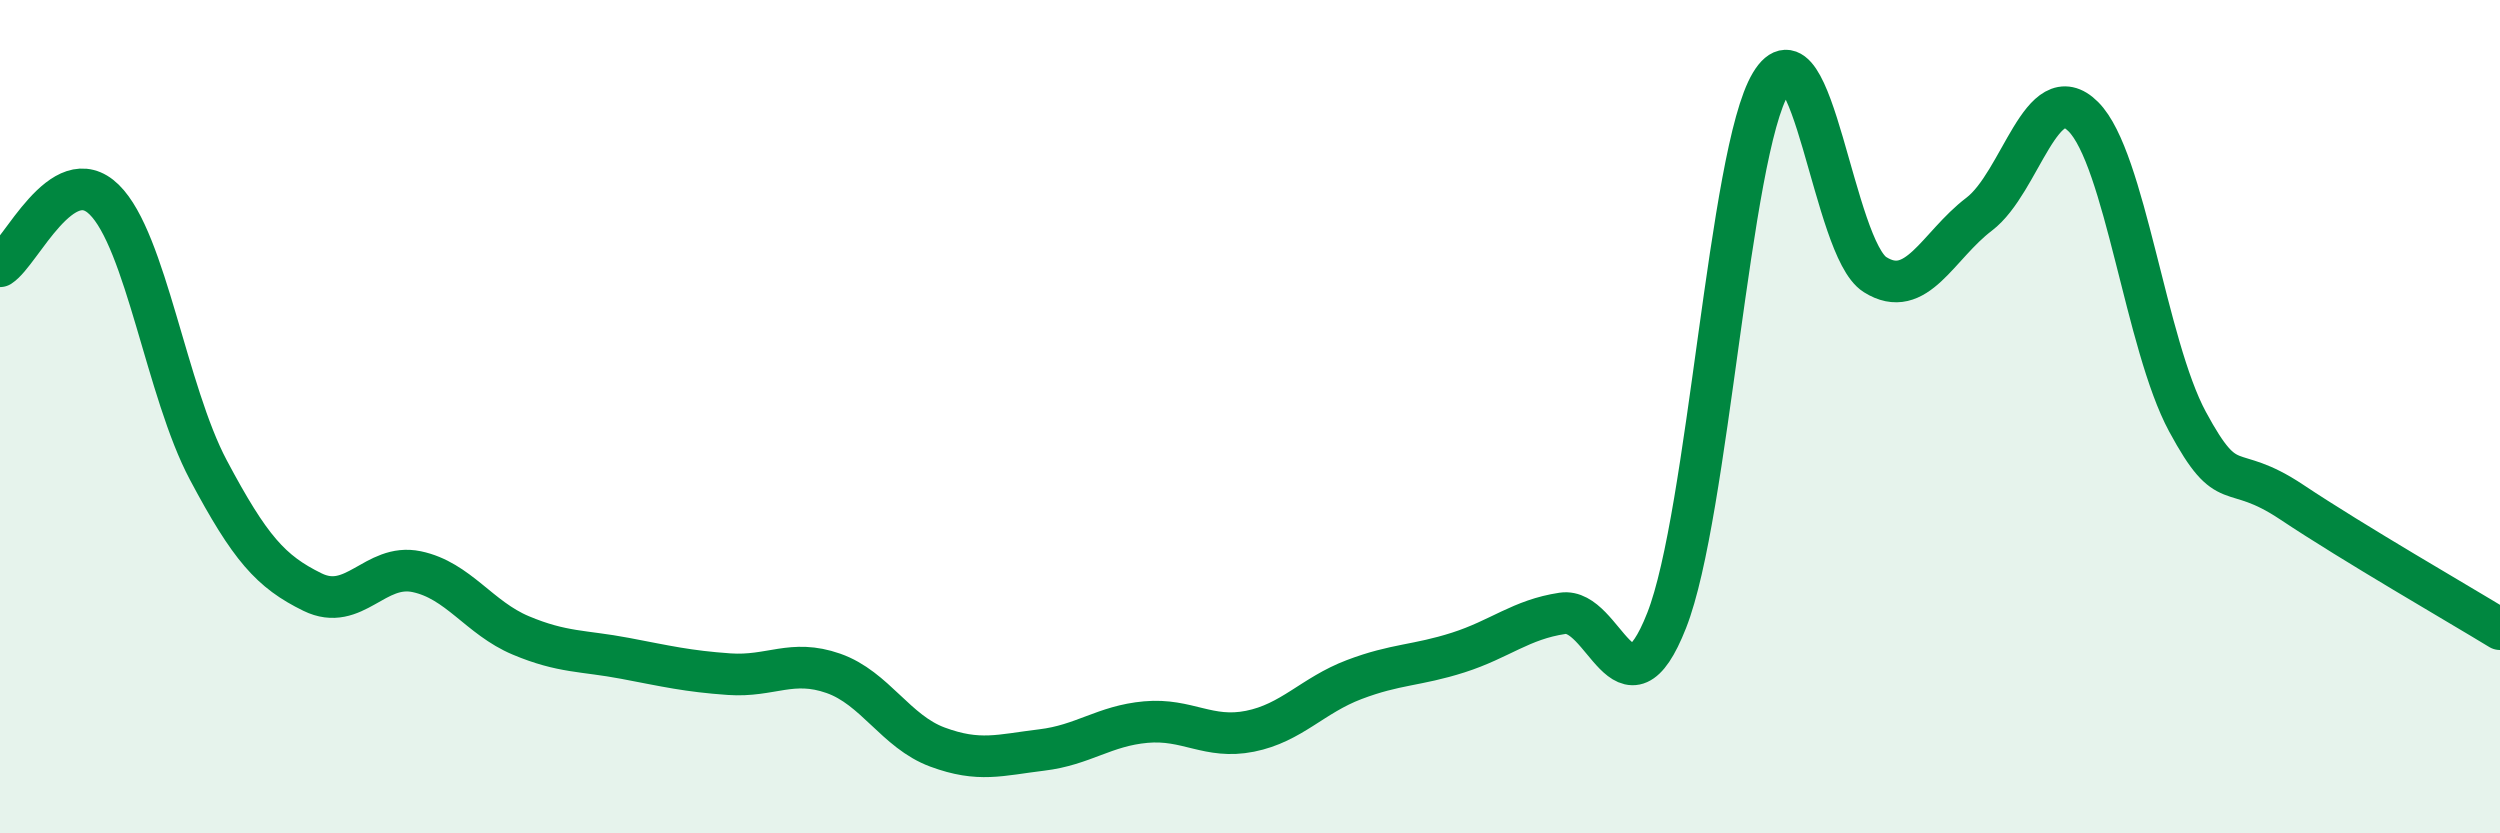
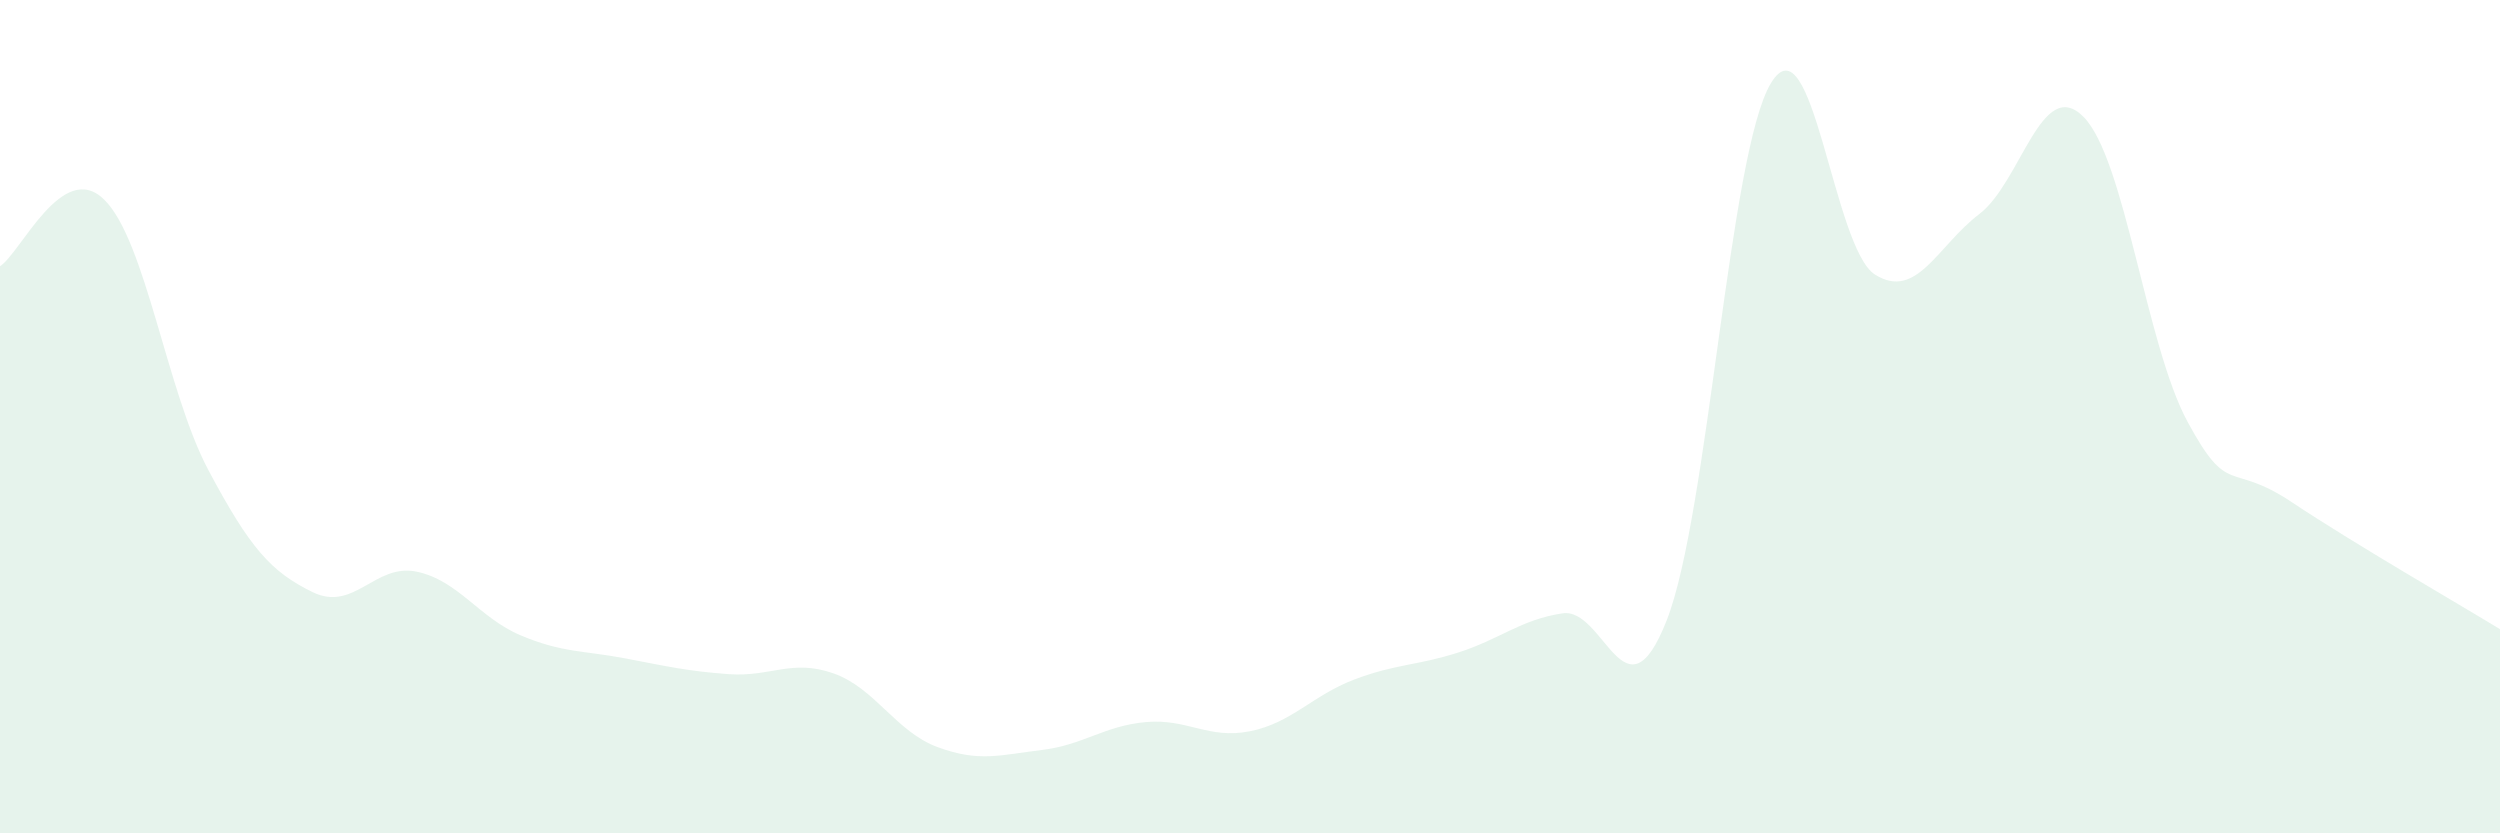
<svg xmlns="http://www.w3.org/2000/svg" width="60" height="20" viewBox="0 0 60 20">
  <path d="M 0,6.39 C 0.5,6.07 1.5,3.81 2.5,4.79 C 3.5,5.77 4,9.4 5,11.28 C 6,13.16 6.5,13.72 7.5,14.21 C 8.5,14.7 9,13.51 10,13.72 C 11,13.93 11.5,14.83 12.5,15.25 C 13.5,15.67 14,15.61 15,15.8 C 16,15.99 16.5,16.11 17.5,16.18 C 18.5,16.25 19,15.81 20,16.16 C 21,16.51 21.5,17.56 22.5,17.93 C 23.5,18.3 24,18.12 25,18 C 26,17.88 26.5,17.42 27.5,17.33 C 28.5,17.24 29,17.75 30,17.55 C 31,17.35 31.5,16.69 32.5,16.31 C 33.5,15.93 34,15.98 35,15.66 C 36,15.34 36.5,14.87 37.5,14.72 C 38.5,14.57 39,17.43 40,14.89 C 41,12.35 41.5,3.66 42.5,2 C 43.5,0.34 44,5.96 45,6.59 C 46,7.22 46.5,5.9 47.5,5.14 C 48.5,4.38 49,1.8 50,2.8 C 51,3.8 51.5,8.27 52.5,10.12 C 53.5,11.97 53.5,11.05 55,12.05 C 56.5,13.05 59,14.49 60,15.1L60 20L0 20Z" fill="#008740" opacity="0.1" stroke-linecap="round" stroke-linejoin="round" />
-   <path d="M 0,6.39 C 0.5,6.07 1.5,3.81 2.5,4.79 C 3.5,5.77 4,9.4 5,11.28 C 6,13.16 6.5,13.72 7.5,14.21 C 8.5,14.7 9,13.51 10,13.72 C 11,13.93 11.5,14.83 12.5,15.25 C 13.5,15.67 14,15.61 15,15.8 C 16,15.99 16.5,16.11 17.5,16.18 C 18.5,16.25 19,15.81 20,16.16 C 21,16.51 21.5,17.56 22.5,17.93 C 23.5,18.3 24,18.12 25,18 C 26,17.88 26.5,17.42 27.5,17.33 C 28.5,17.24 29,17.75 30,17.55 C 31,17.35 31.5,16.69 32.5,16.31 C 33.5,15.93 34,15.98 35,15.66 C 36,15.34 36.5,14.87 37.5,14.72 C 38.5,14.57 39,17.43 40,14.89 C 41,12.35 41.5,3.66 42.5,2 C 43.5,0.34 44,5.96 45,6.59 C 46,7.22 46.5,5.9 47.5,5.14 C 48.5,4.38 49,1.8 50,2.8 C 51,3.8 51.5,8.27 52.5,10.12 C 53.5,11.97 53.5,11.05 55,12.05 C 56.5,13.05 59,14.49 60,15.1" stroke="#008740" stroke-width="1" fill="none" stroke-linecap="round" stroke-linejoin="round" />
</svg>